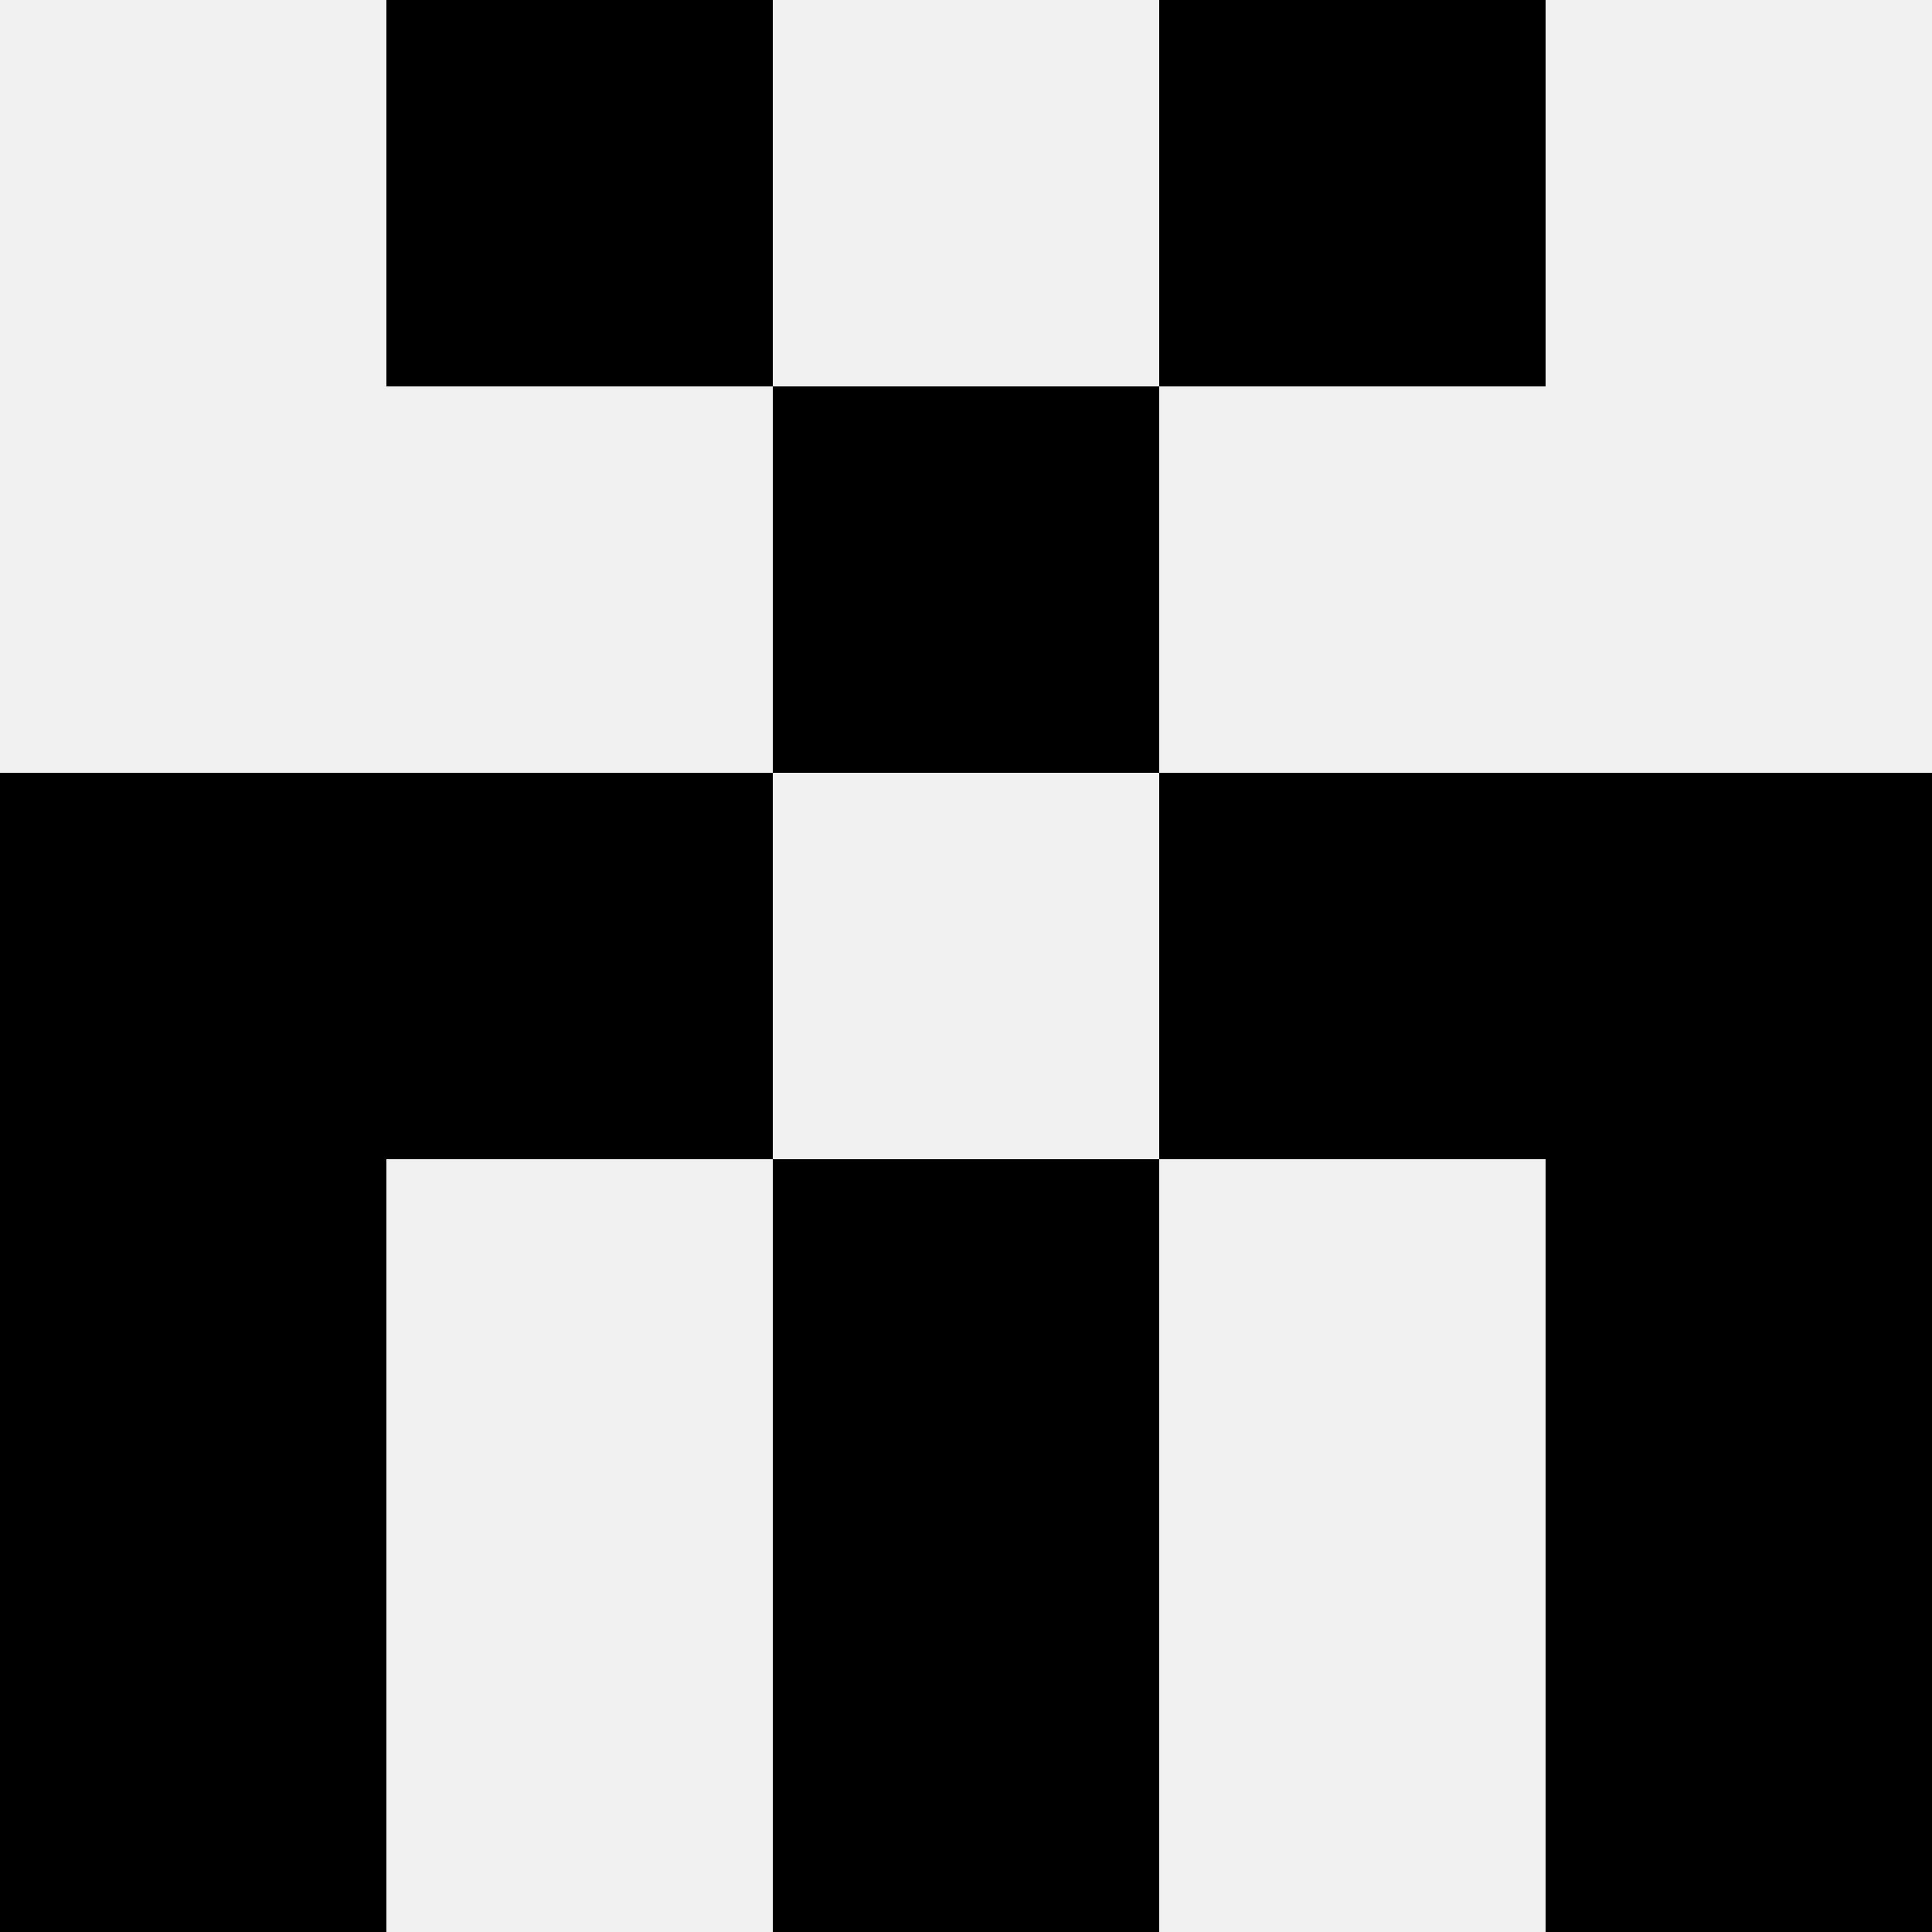
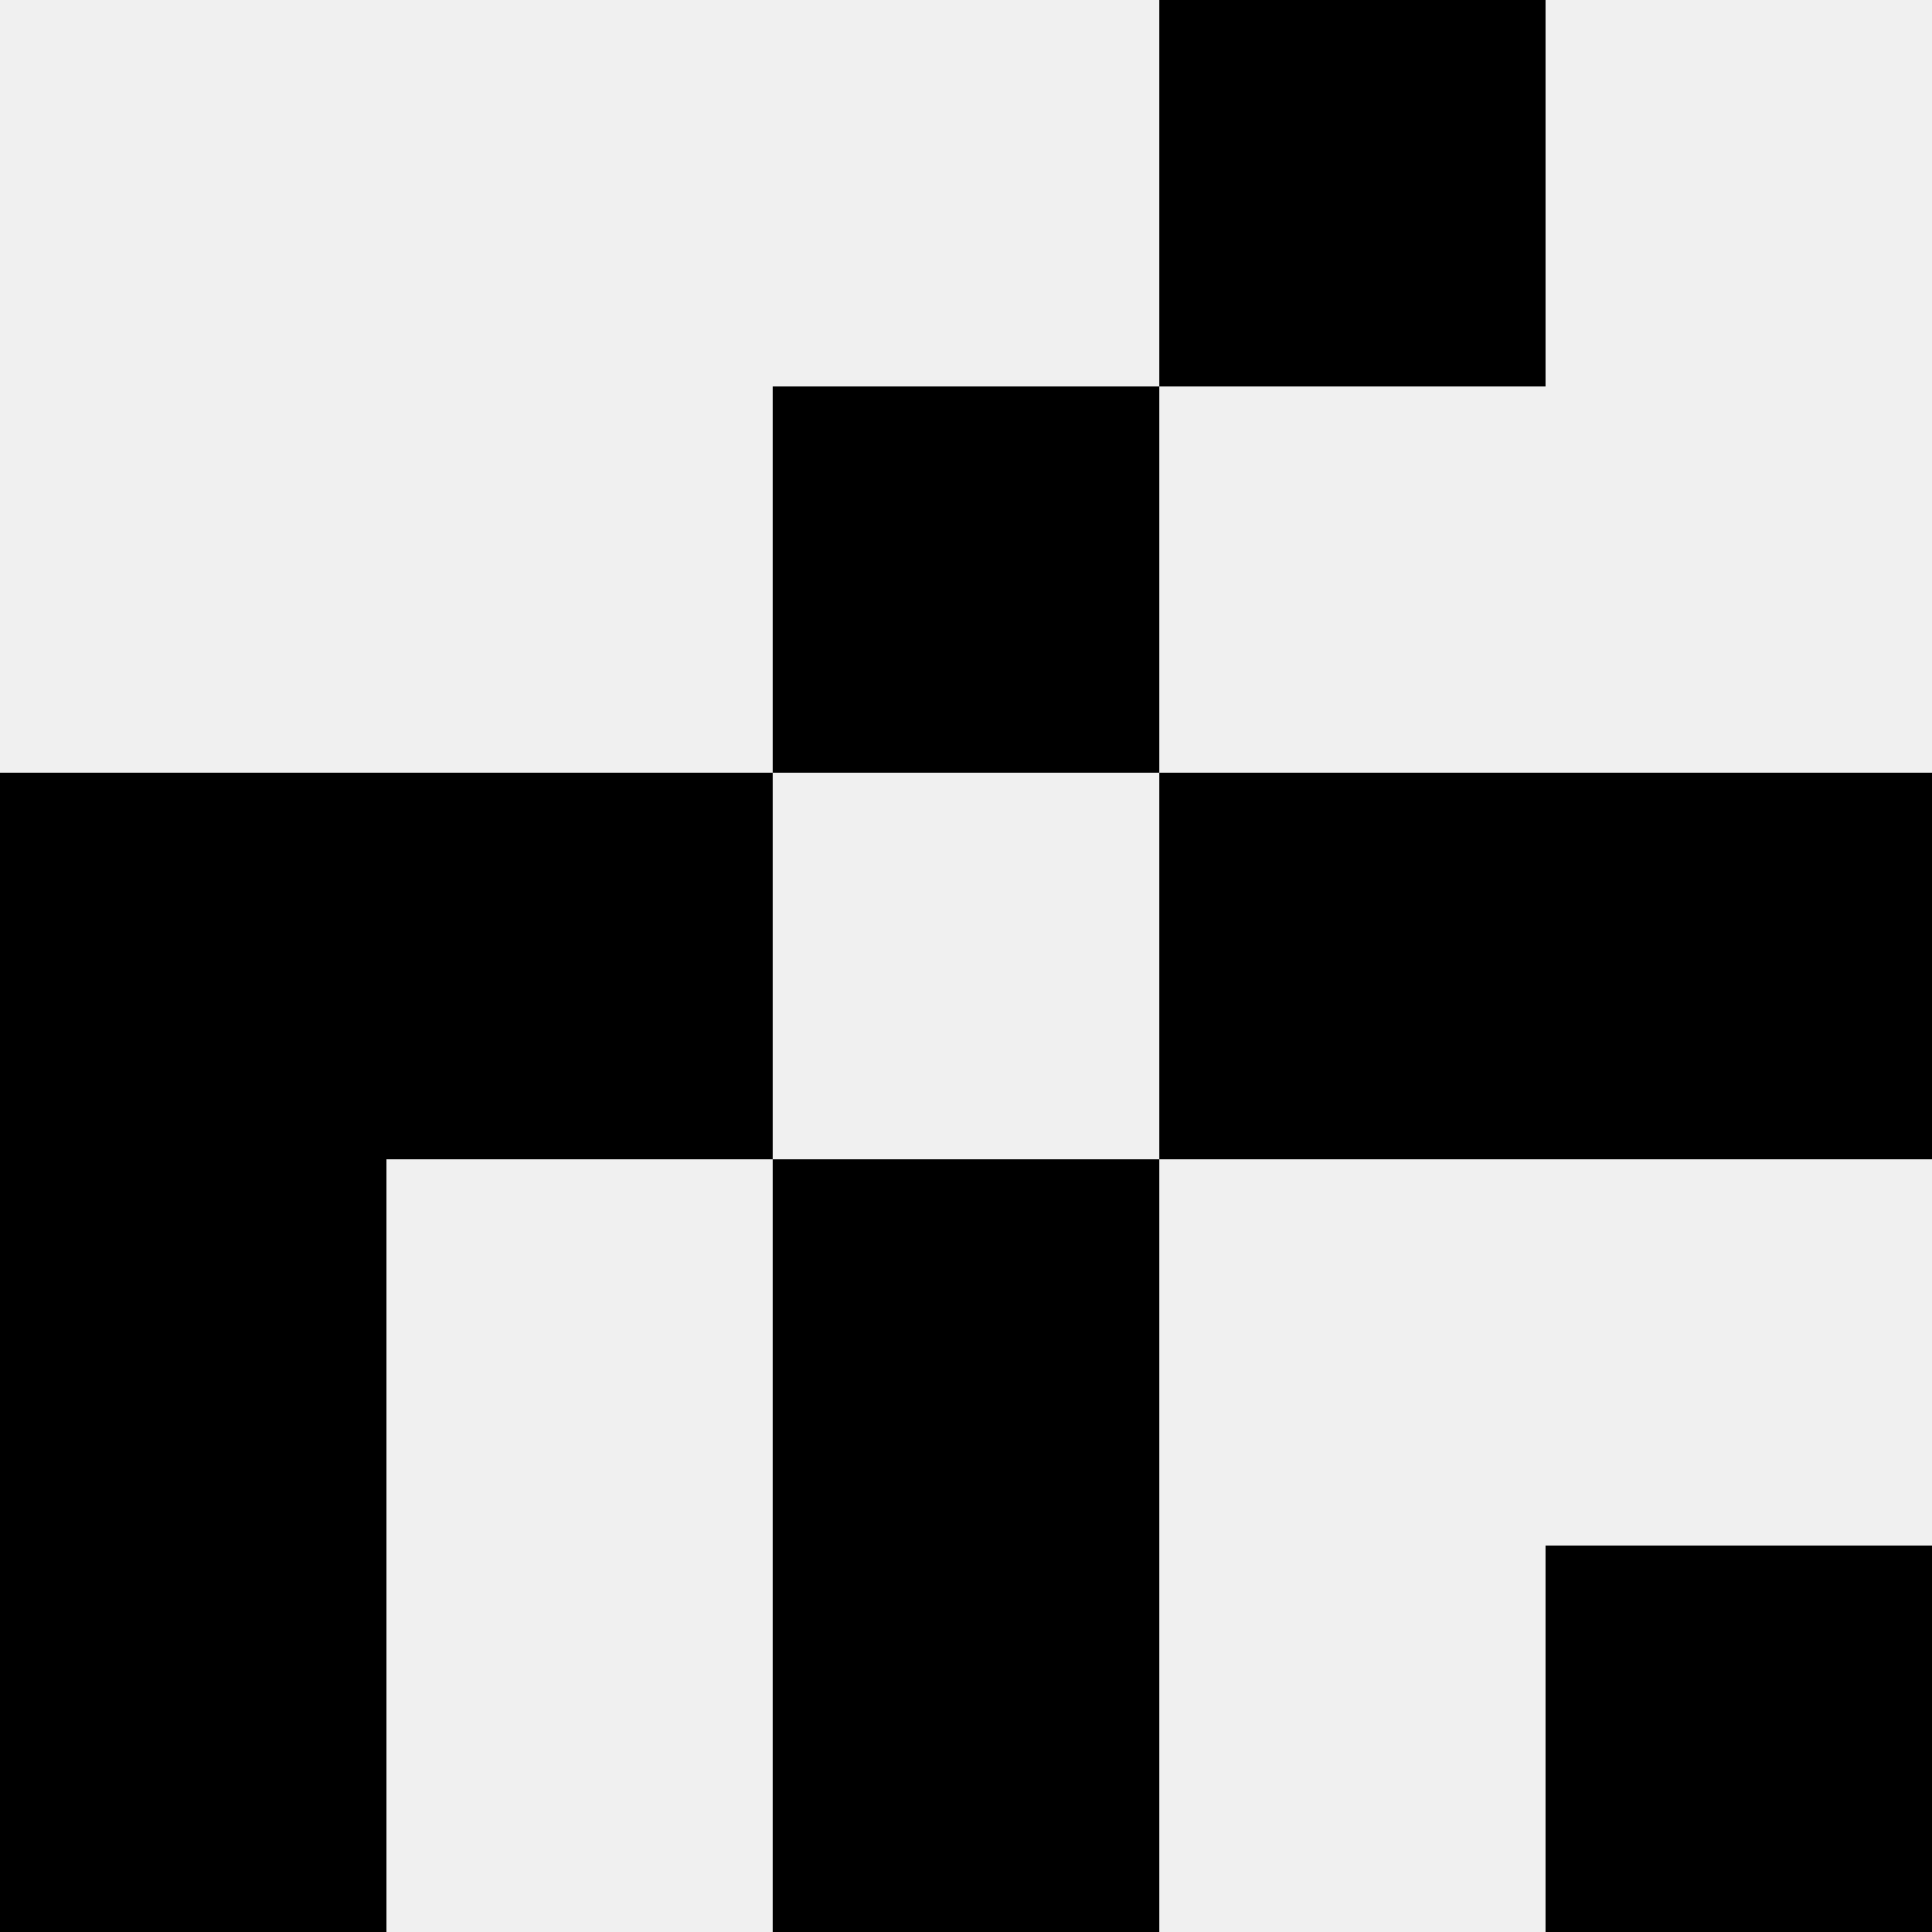
<svg xmlns="http://www.w3.org/2000/svg" width="80" height="80">
  <rect width="100%" height="100%" fill="#f0f0f0" />
-   <rect x="16" y="0" width="16" height="16" fill="hsl(157, 70%, 50%)" />
  <rect x="48" y="0" width="16" height="16" fill="hsl(157, 70%, 50%)" />
  <rect x="32" y="16" width="16" height="16" fill="hsl(157, 70%, 50%)" />
  <rect x="32" y="16" width="16" height="16" fill="hsl(157, 70%, 50%)" />
  <rect x="0" y="32" width="16" height="16" fill="hsl(157, 70%, 50%)" />
  <rect x="64" y="32" width="16" height="16" fill="hsl(157, 70%, 50%)" />
  <rect x="16" y="32" width="16" height="16" fill="hsl(157, 70%, 50%)" />
  <rect x="48" y="32" width="16" height="16" fill="hsl(157, 70%, 50%)" />
  <rect x="0" y="48" width="16" height="16" fill="hsl(157, 70%, 50%)" />
-   <rect x="64" y="48" width="16" height="16" fill="hsl(157, 70%, 50%)" />
  <rect x="32" y="48" width="16" height="16" fill="hsl(157, 70%, 50%)" />
  <rect x="32" y="48" width="16" height="16" fill="hsl(157, 70%, 50%)" />
  <rect x="0" y="64" width="16" height="16" fill="hsl(157, 70%, 50%)" />
  <rect x="64" y="64" width="16" height="16" fill="hsl(157, 70%, 50%)" />
  <rect x="32" y="64" width="16" height="16" fill="hsl(157, 70%, 50%)" />
  <rect x="32" y="64" width="16" height="16" fill="hsl(157, 70%, 50%)" />
</svg>